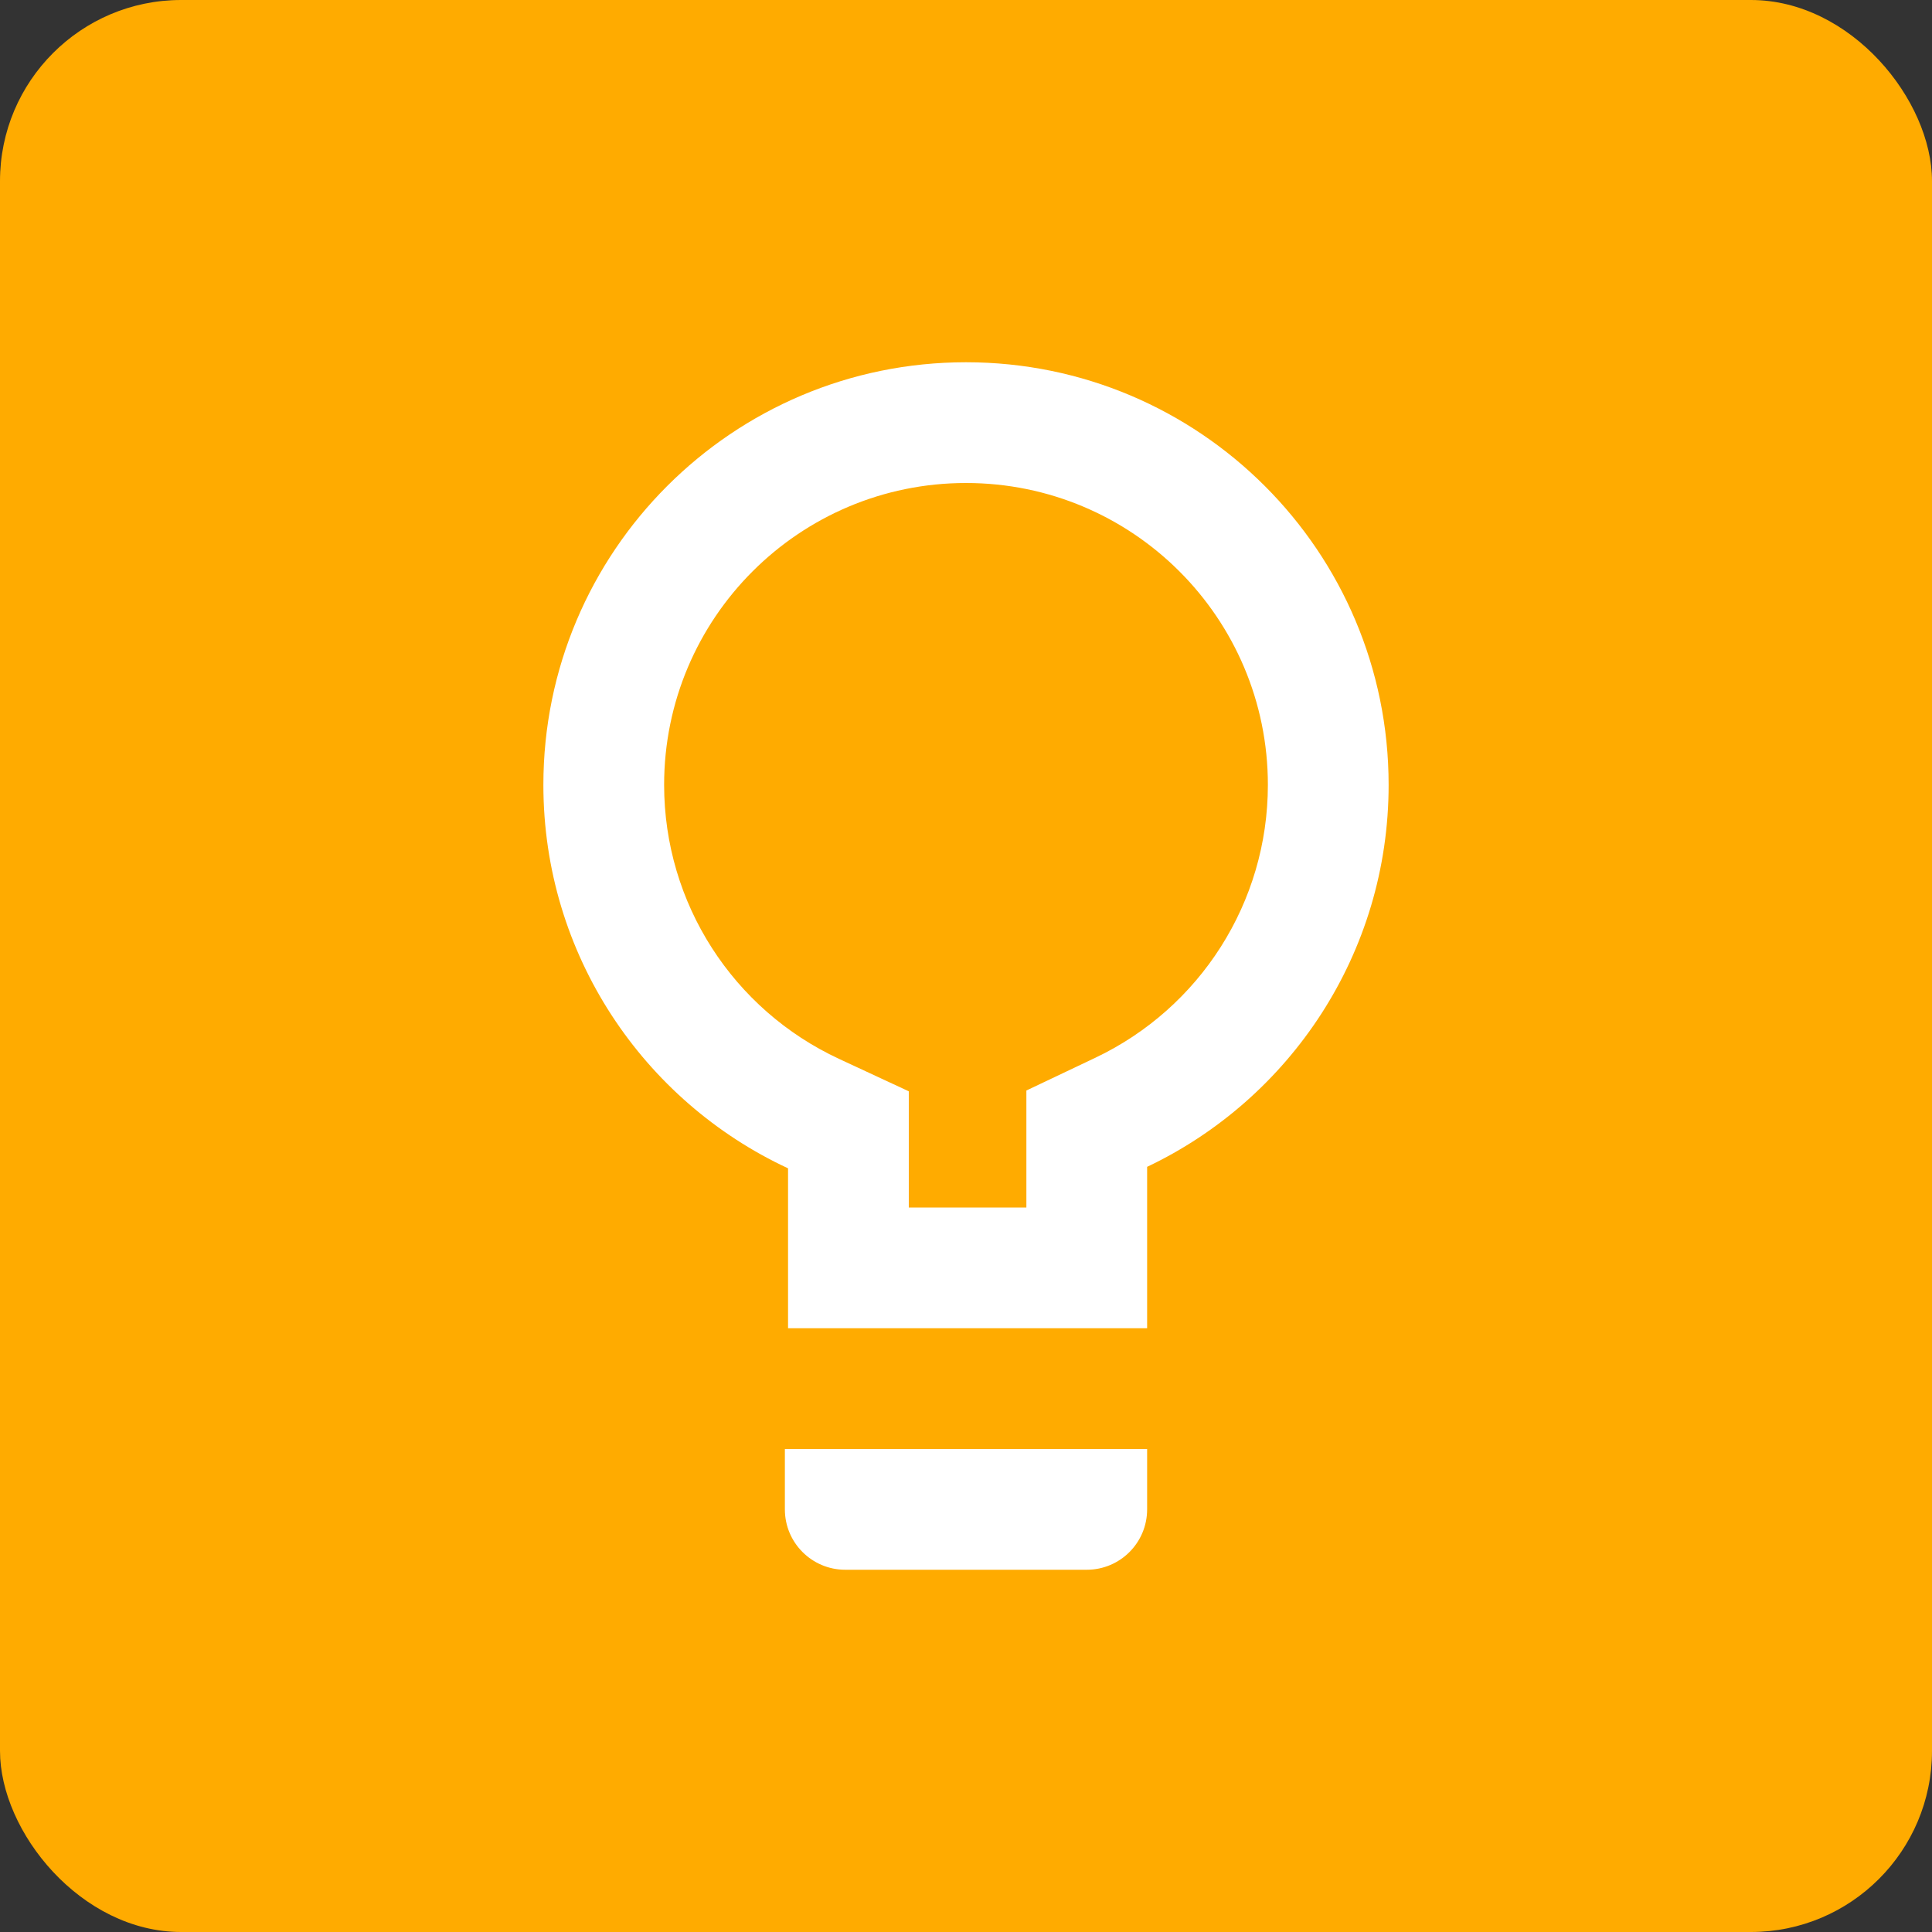
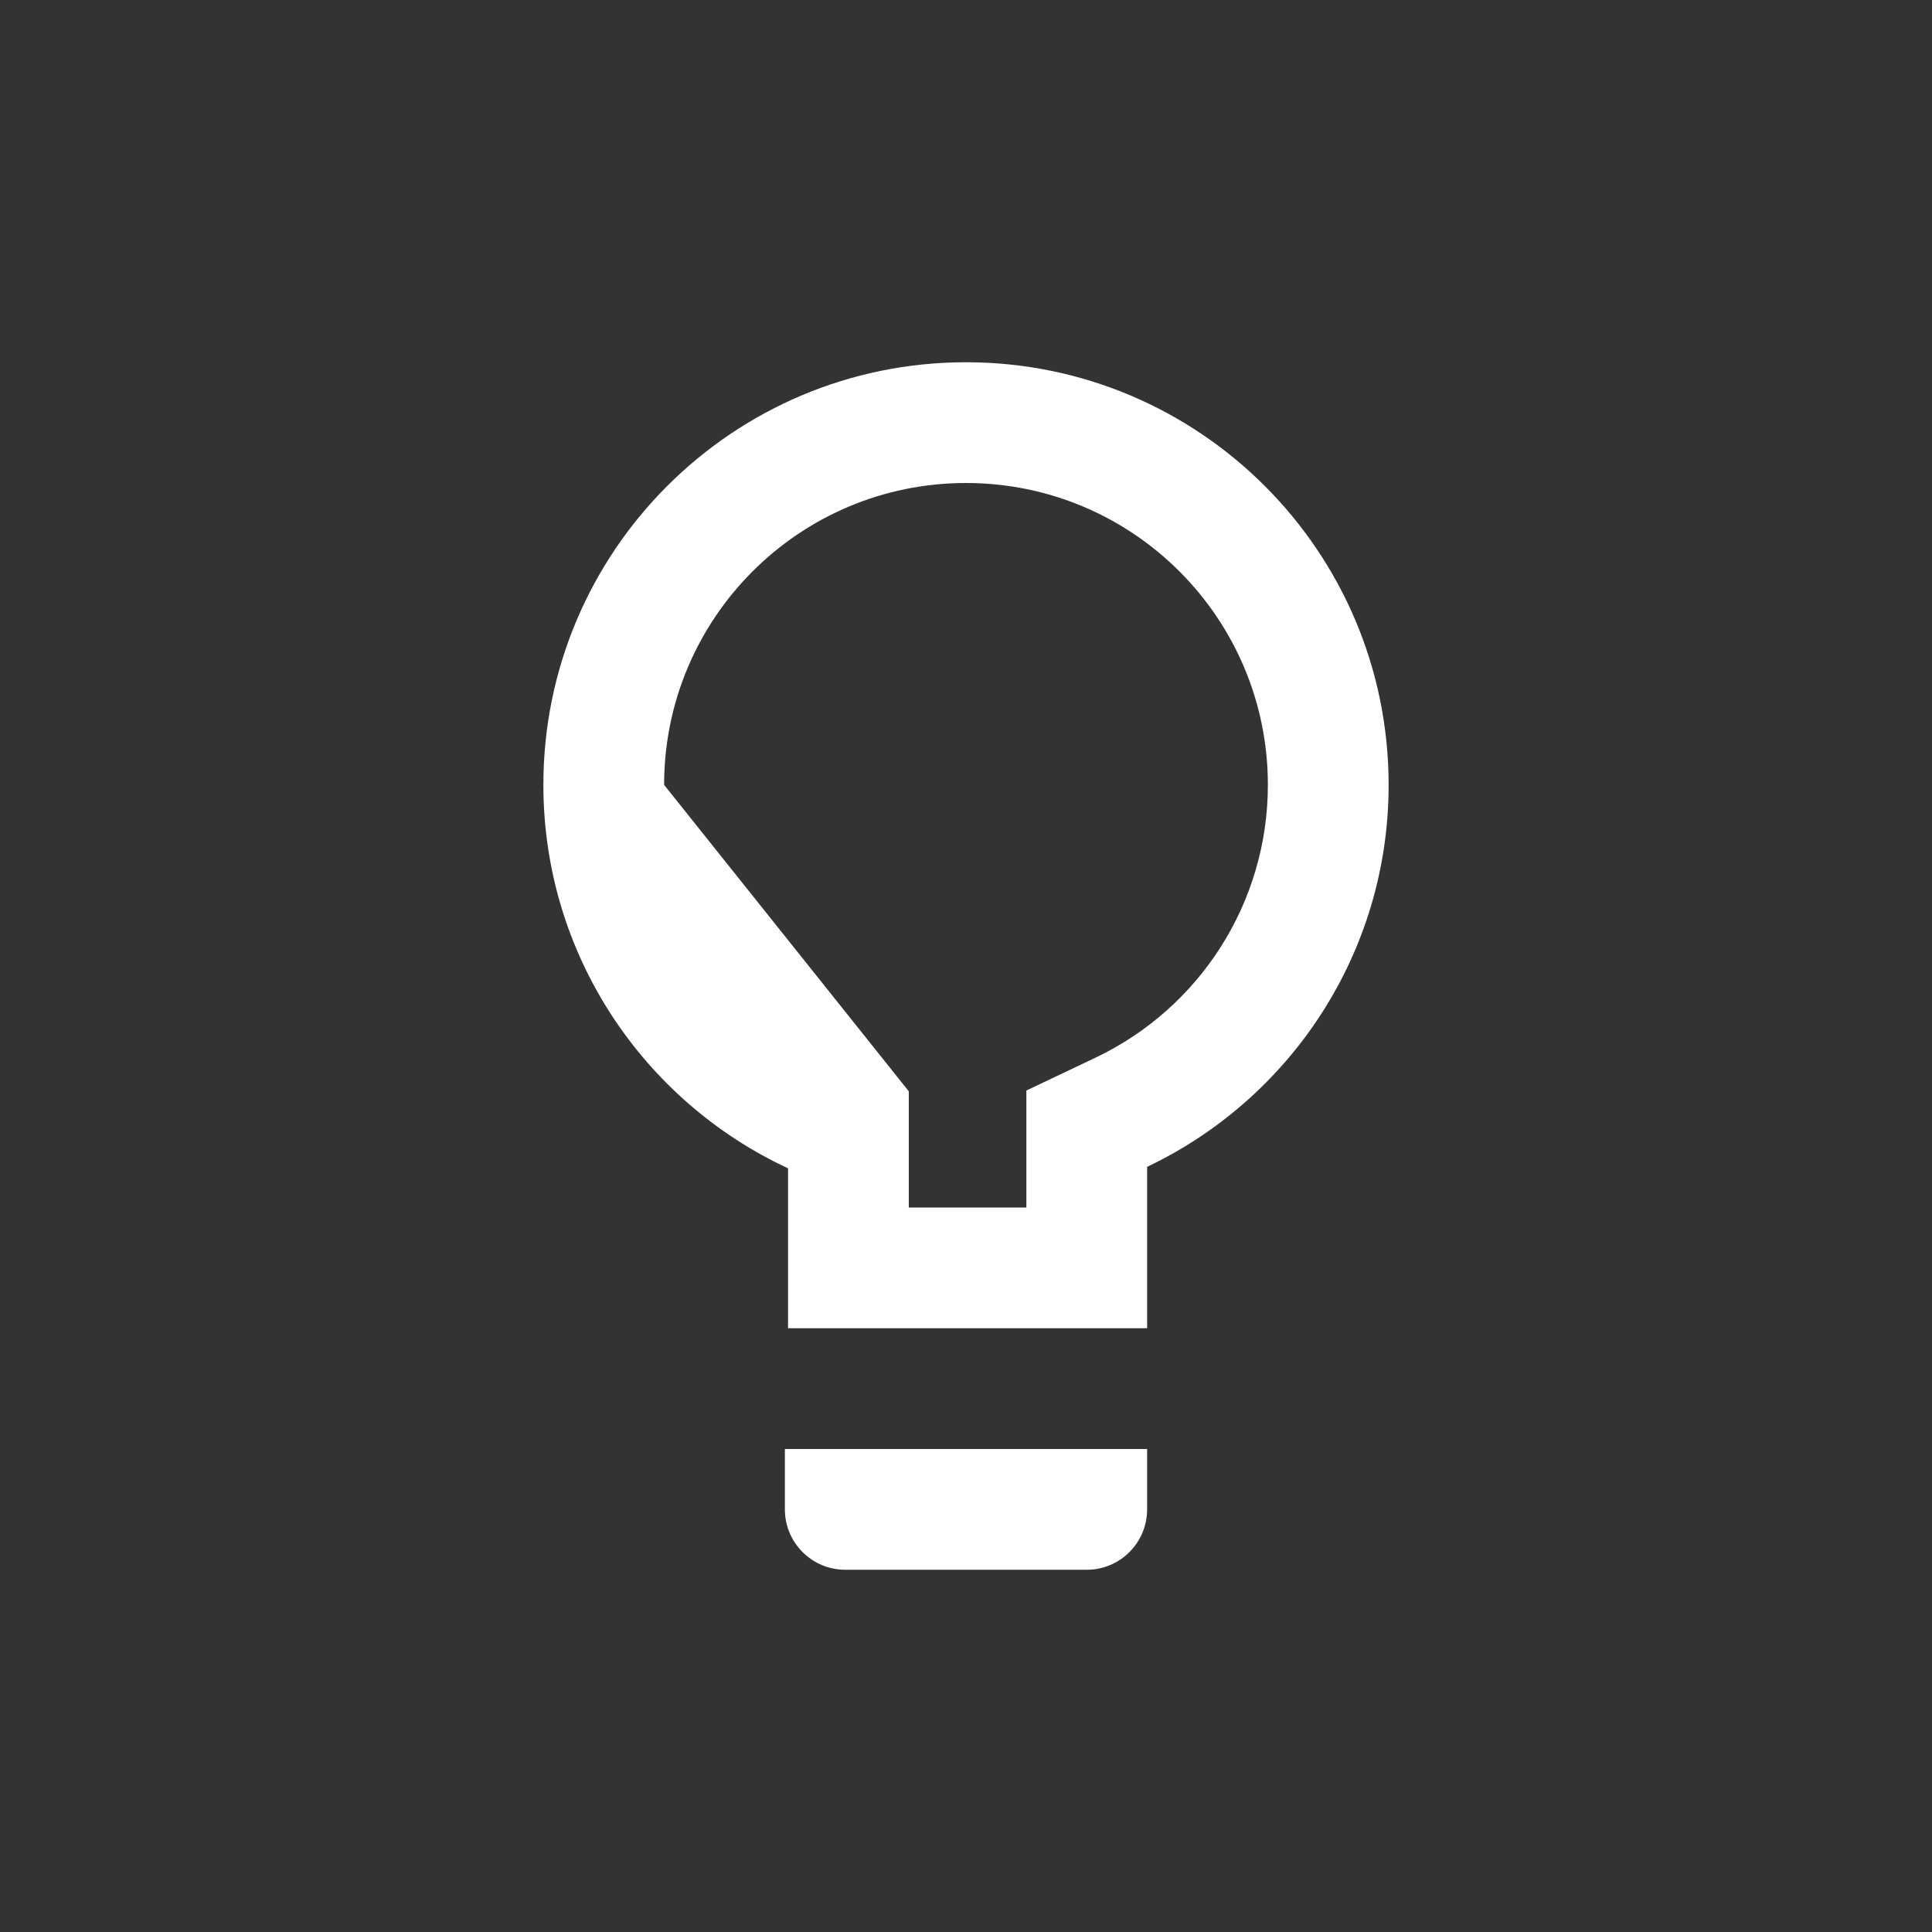
<svg xmlns="http://www.w3.org/2000/svg" xmlns:xlink="http://www.w3.org/1999/xlink" width="64" height="64" viewBox="0 0 64 64">
  <rect x="0" y="0" width="64" height="64" fill="#333333" stroke="none" />
  <defs>
-     <path id="competitive-analysis-a" d="M38,48 L38,50 C38,51.105 37.105,52 36,52 L28,52 C26.895,52 26,51.105 26,50 L26,48 L38,48 Z M32,12 C39.732,12 46,18.268 46,26 C46,31.585 42.73,36.406 38,38.653 L38,44 L26.105,44 L26.105,38.702 C21.319,36.477 18,31.626 18,26 C18,18.268 24.268,12 32,12 Z M32,16 C26.477,16 22,20.477 22,26 C22,29.931 24.288,33.446 27.791,35.075 L30.105,36.151 L30.105,40 L34,40 L34,36.125 L36.284,35.04 C39.747,33.394 42,29.902 42,26 C42,20.477 37.523,16 32,16 Z" />
+     <path id="competitive-analysis-a" d="M38,48 L38,50 C38,51.105 37.105,52 36,52 L28,52 C26.895,52 26,51.105 26,50 L26,48 L38,48 Z M32,12 C39.732,12 46,18.268 46,26 C46,31.585 42.73,36.406 38,38.653 L38,44 L26.105,44 L26.105,38.702 C21.319,36.477 18,31.626 18,26 C18,18.268 24.268,12 32,12 Z M32,16 C26.477,16 22,20.477 22,26 L30.105,36.151 L30.105,40 L34,40 L34,36.125 L36.284,35.04 C39.747,33.394 42,29.902 42,26 C42,20.477 37.523,16 32,16 Z" />
  </defs>
  <g fill="none" fill-rule="evenodd">
-     <rect width="64" height="64" fill="#FFAB00" rx="6" />
    <use fill="#FFF" fill-rule="nonzero" xlink:href="#competitive-analysis-a" />
  </g>
</svg>